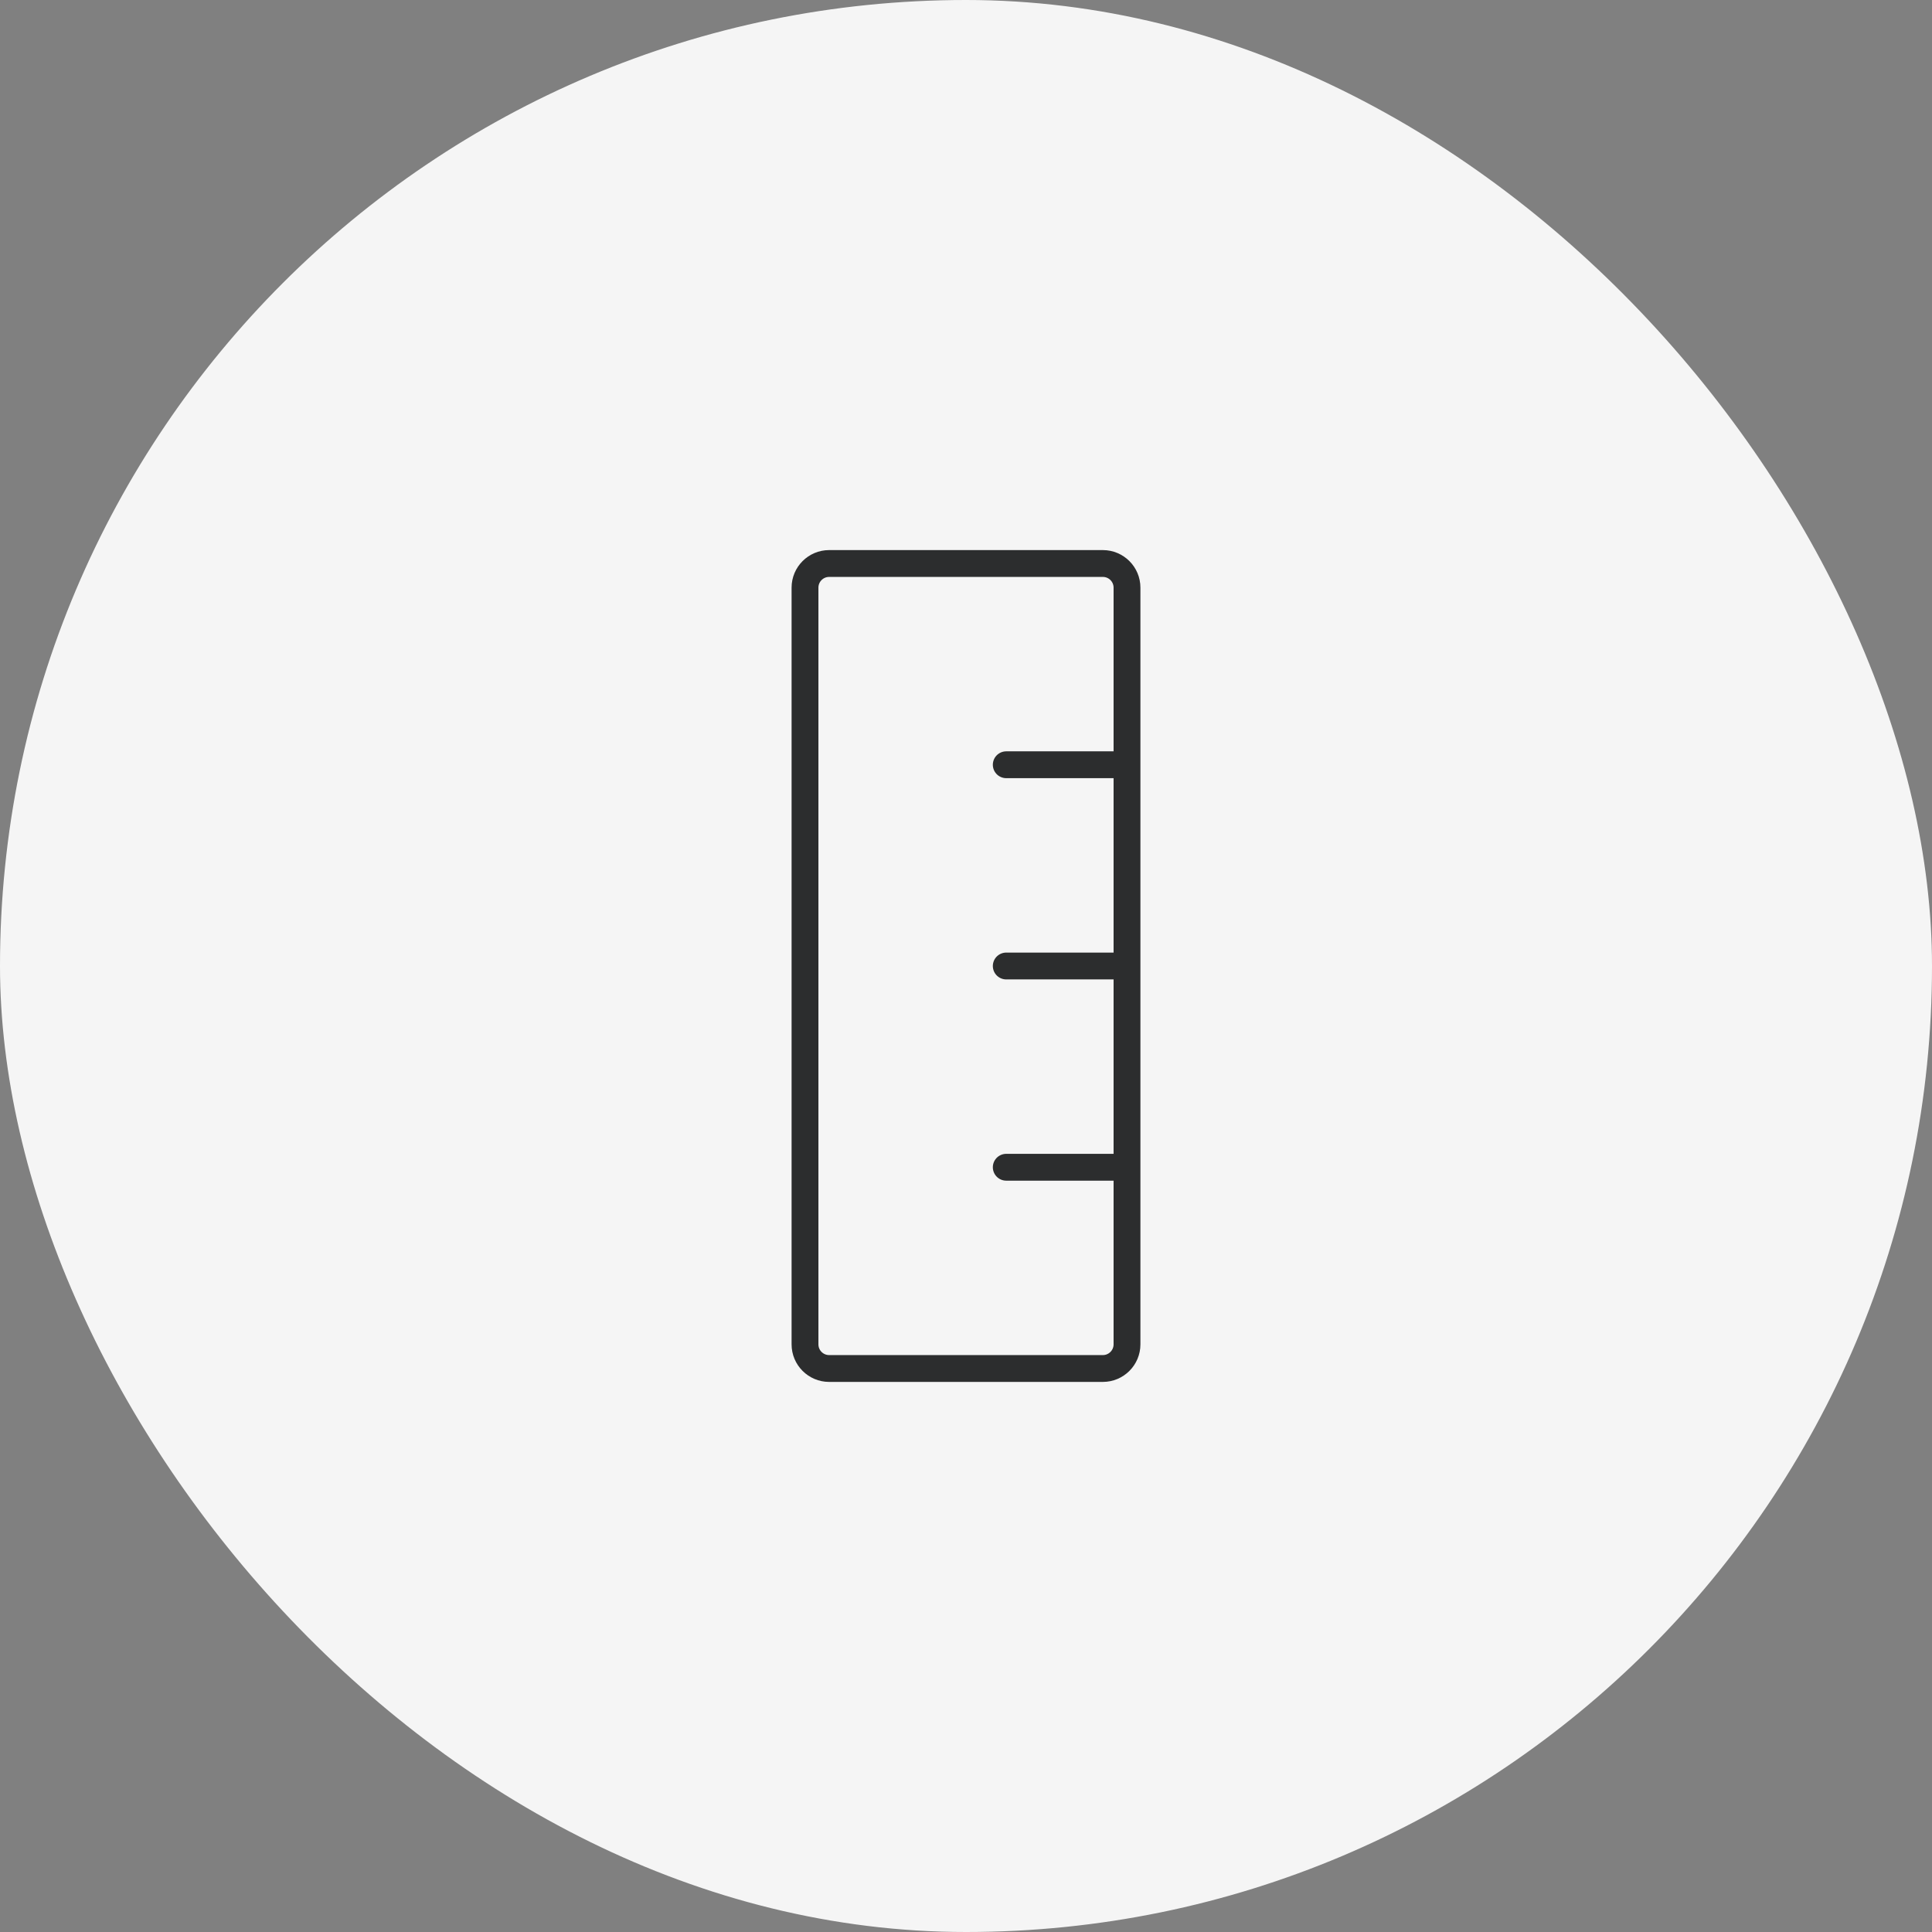
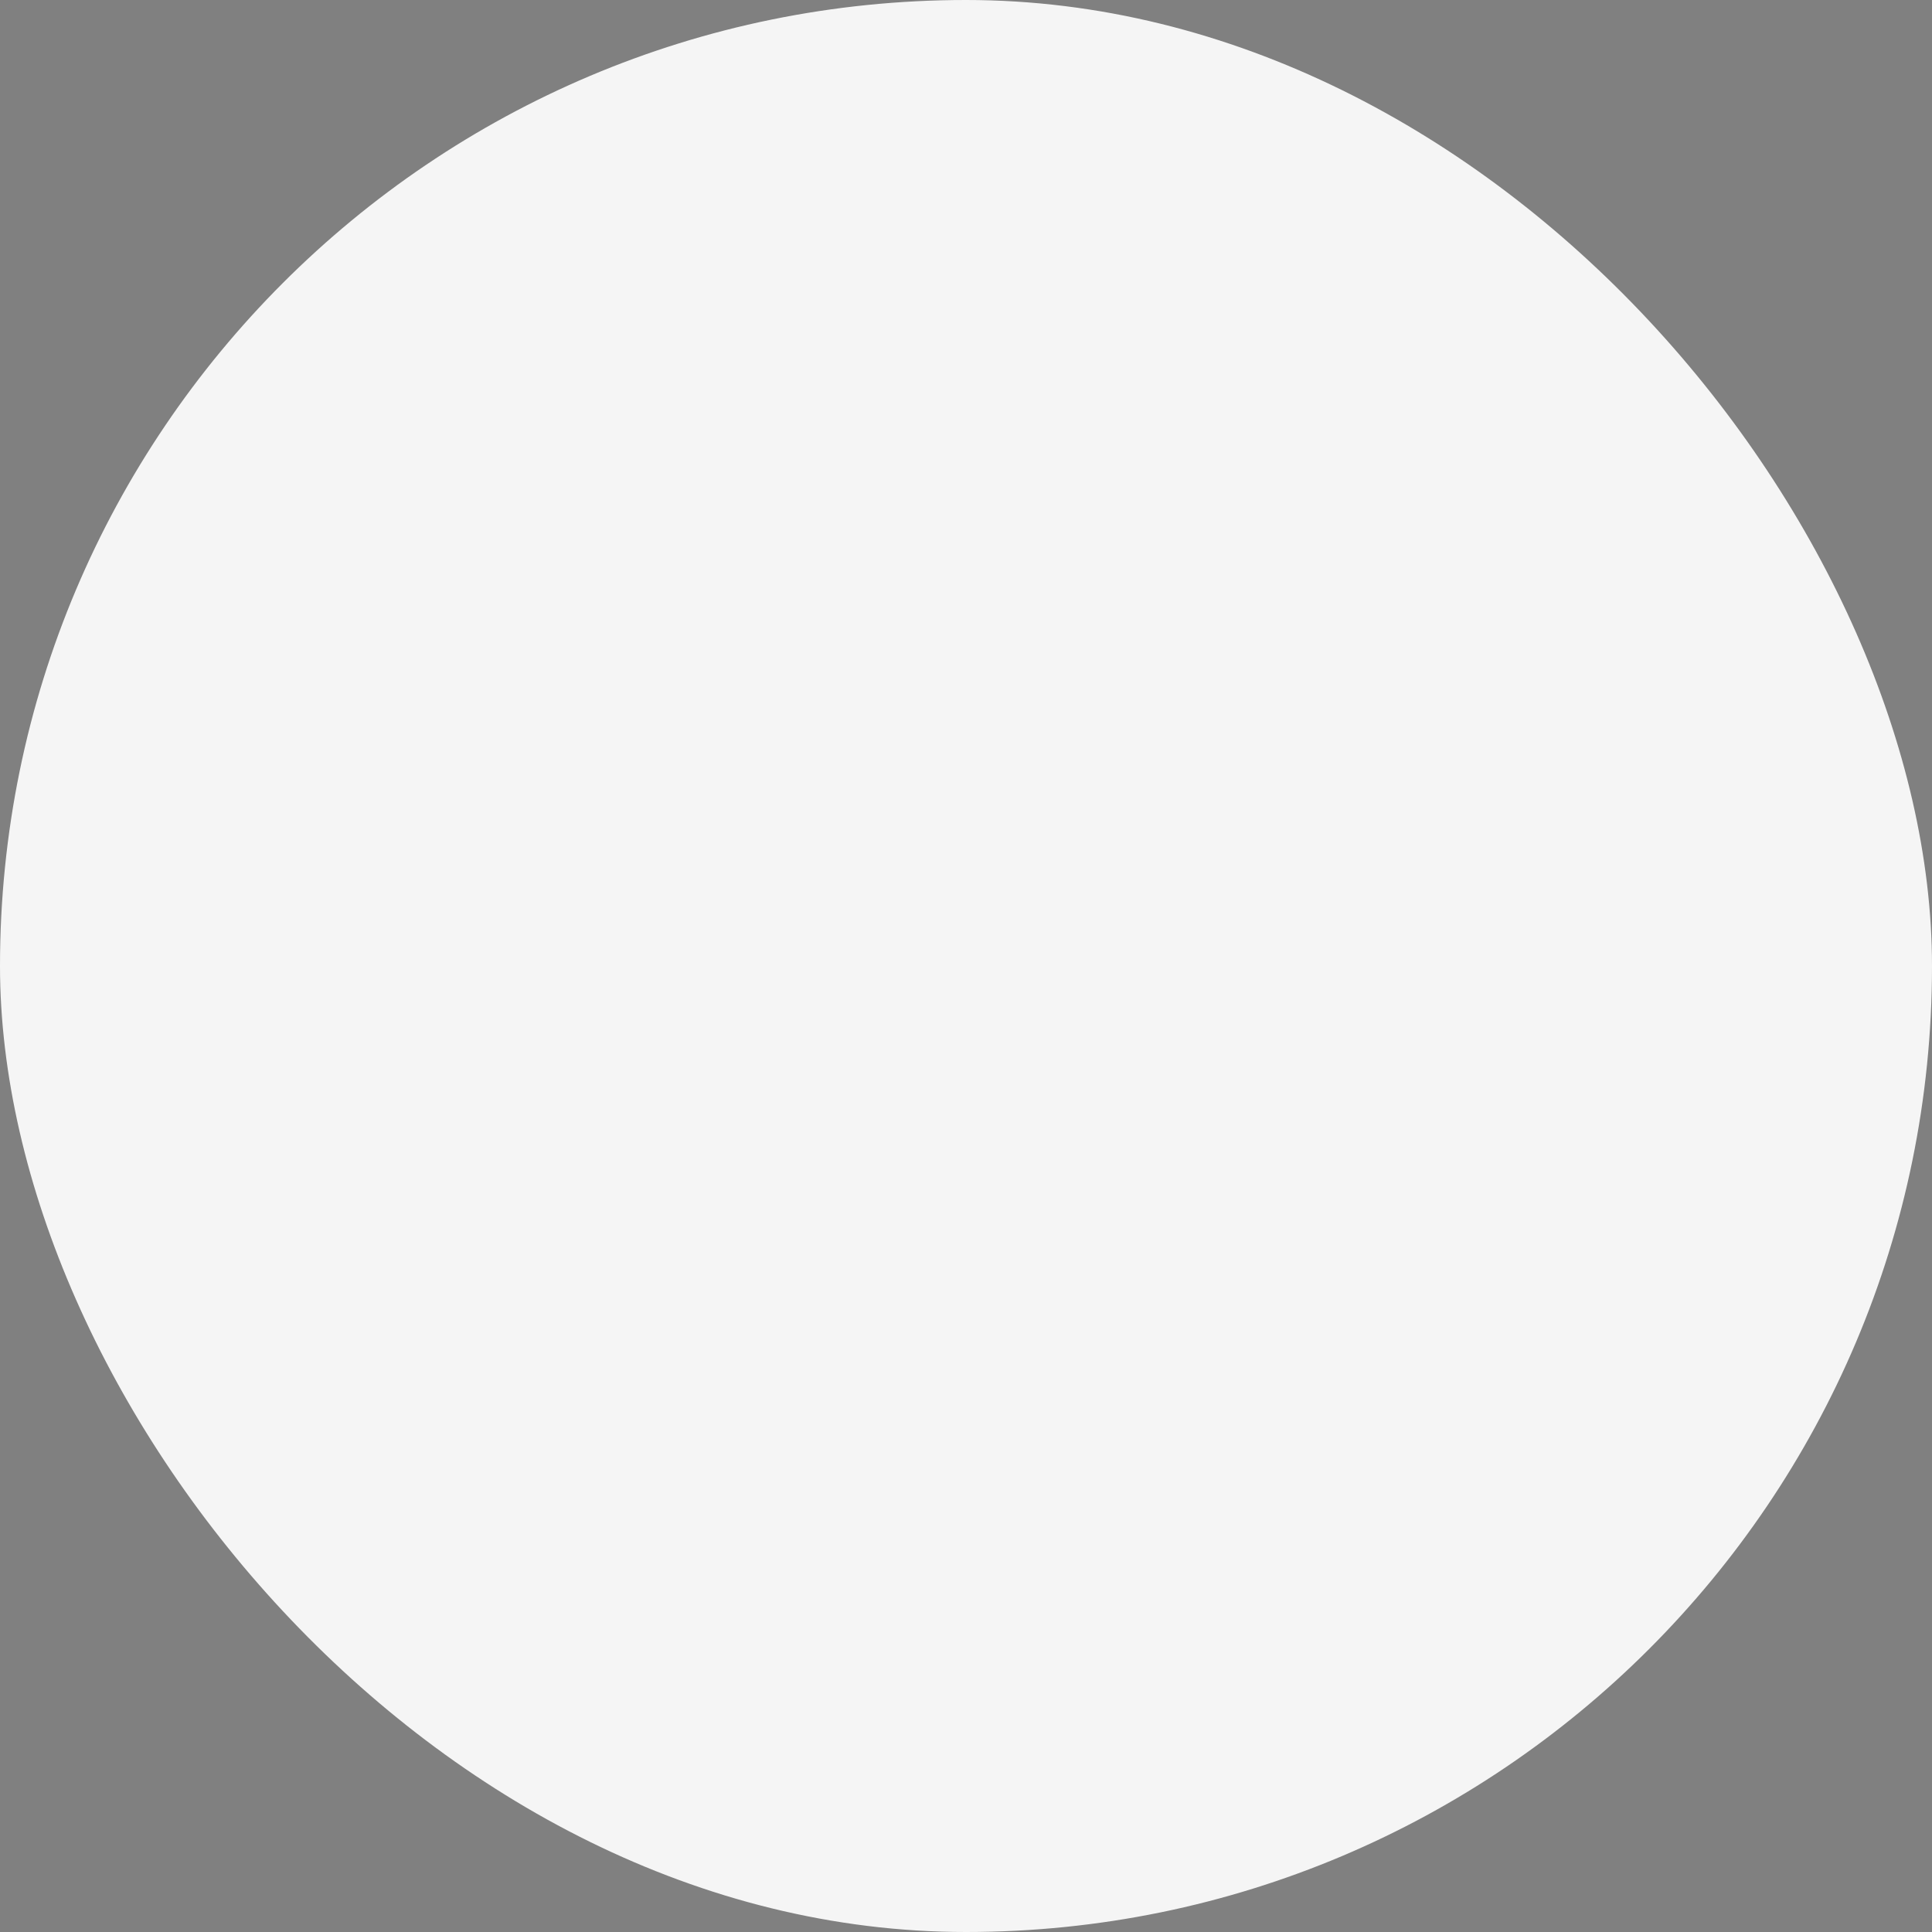
<svg xmlns="http://www.w3.org/2000/svg" width="72" height="72" viewBox="0 0 72 72" fill="none">
  <rect x="0" y="0" width="72" height="72" fill="#808080" stroke="none" />
  <rect width="72" height="72" rx="36" fill="#F5F5F5" />
-   <path d="M42 28.5V21.9C42 21.403 41.597 21 41.1 21H30.9C30.403 21 30 21.403 30 21.9V50.1C30 50.597 30.403 51 30.9 51H41.1C41.597 51 42 50.597 42 50.1V43.5M42 28.5H37.5M42 28.5V36M42 43.5V36M42 43.5H37.5M42 36H37.5" stroke="#2C2D2E" stroke-linecap="round" stroke-linejoin="round" />
</svg>